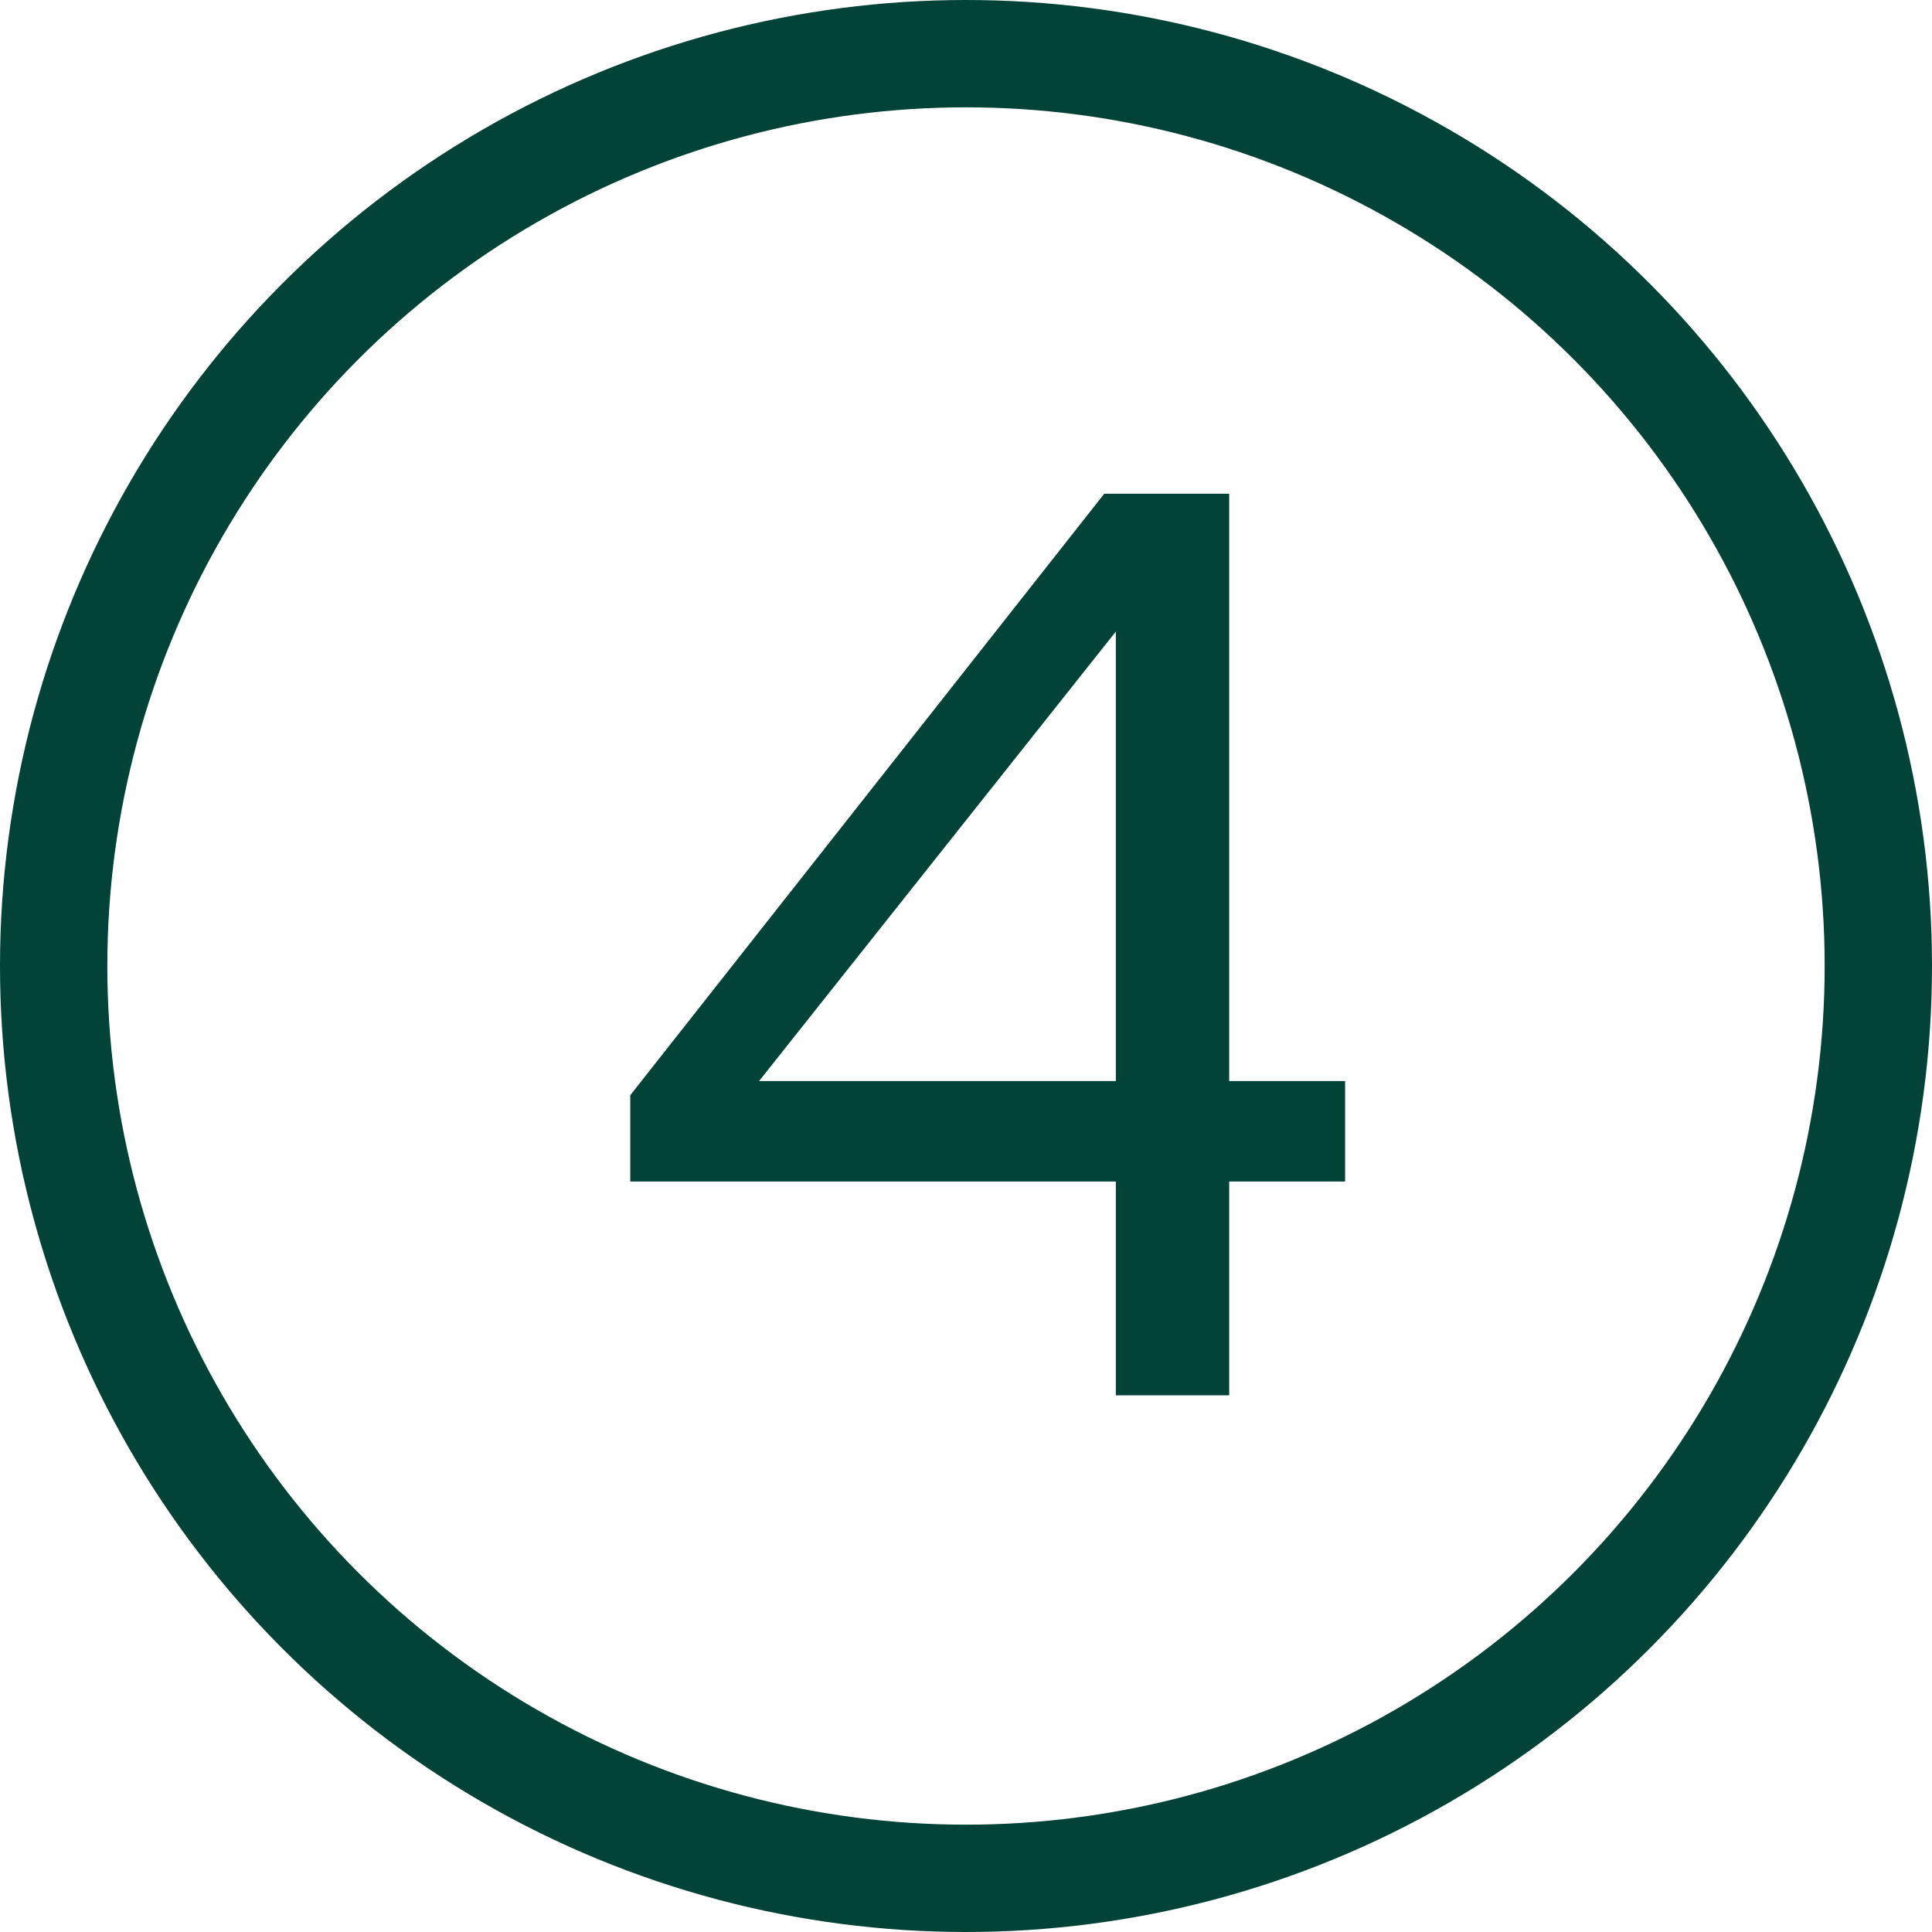
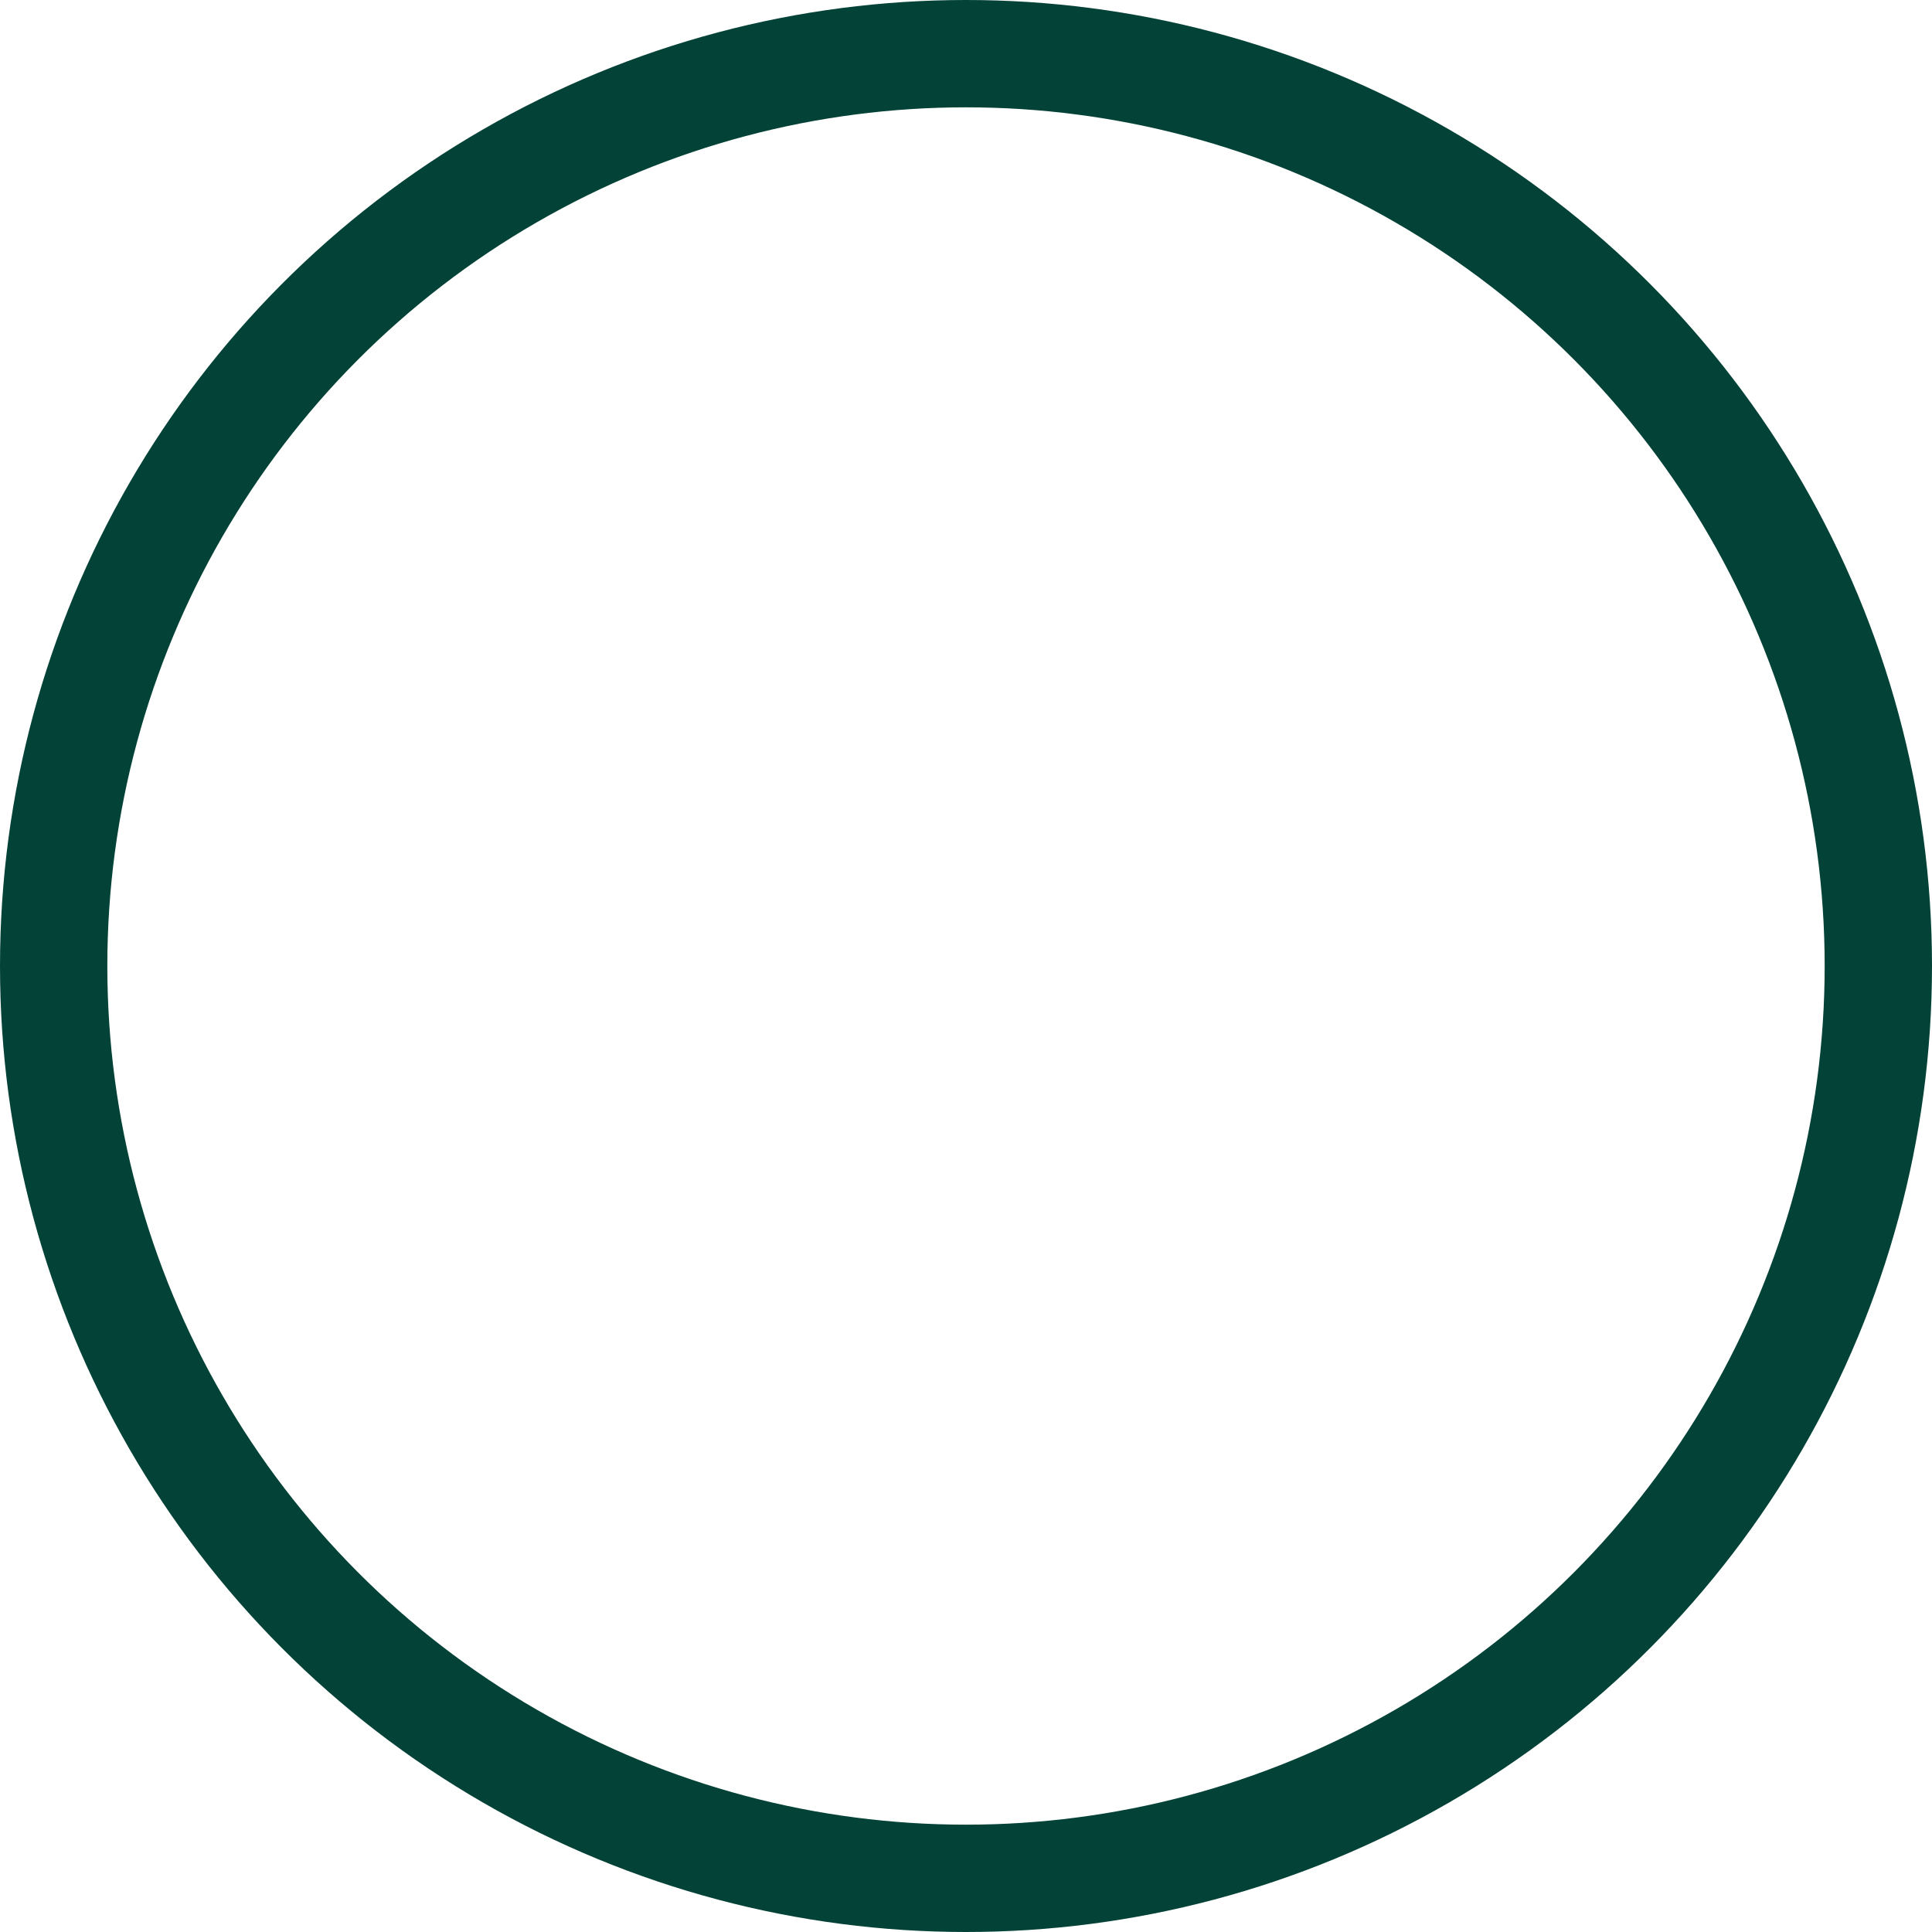
<svg xmlns="http://www.w3.org/2000/svg" width="36" height="36" viewBox="0 0 36 36" fill="none">
-   <path d="M22.904 26H20.792V22.016H11.744V20.408L20.576 9.2H22.904V20.144H25.064V22.016H22.904V26ZM14.144 20.144H20.792V11.768L14.144 20.144Z" fill="#034237" />
  <circle cx="18" cy="18" r="17" stroke="#034237" stroke-width="2" />
</svg>